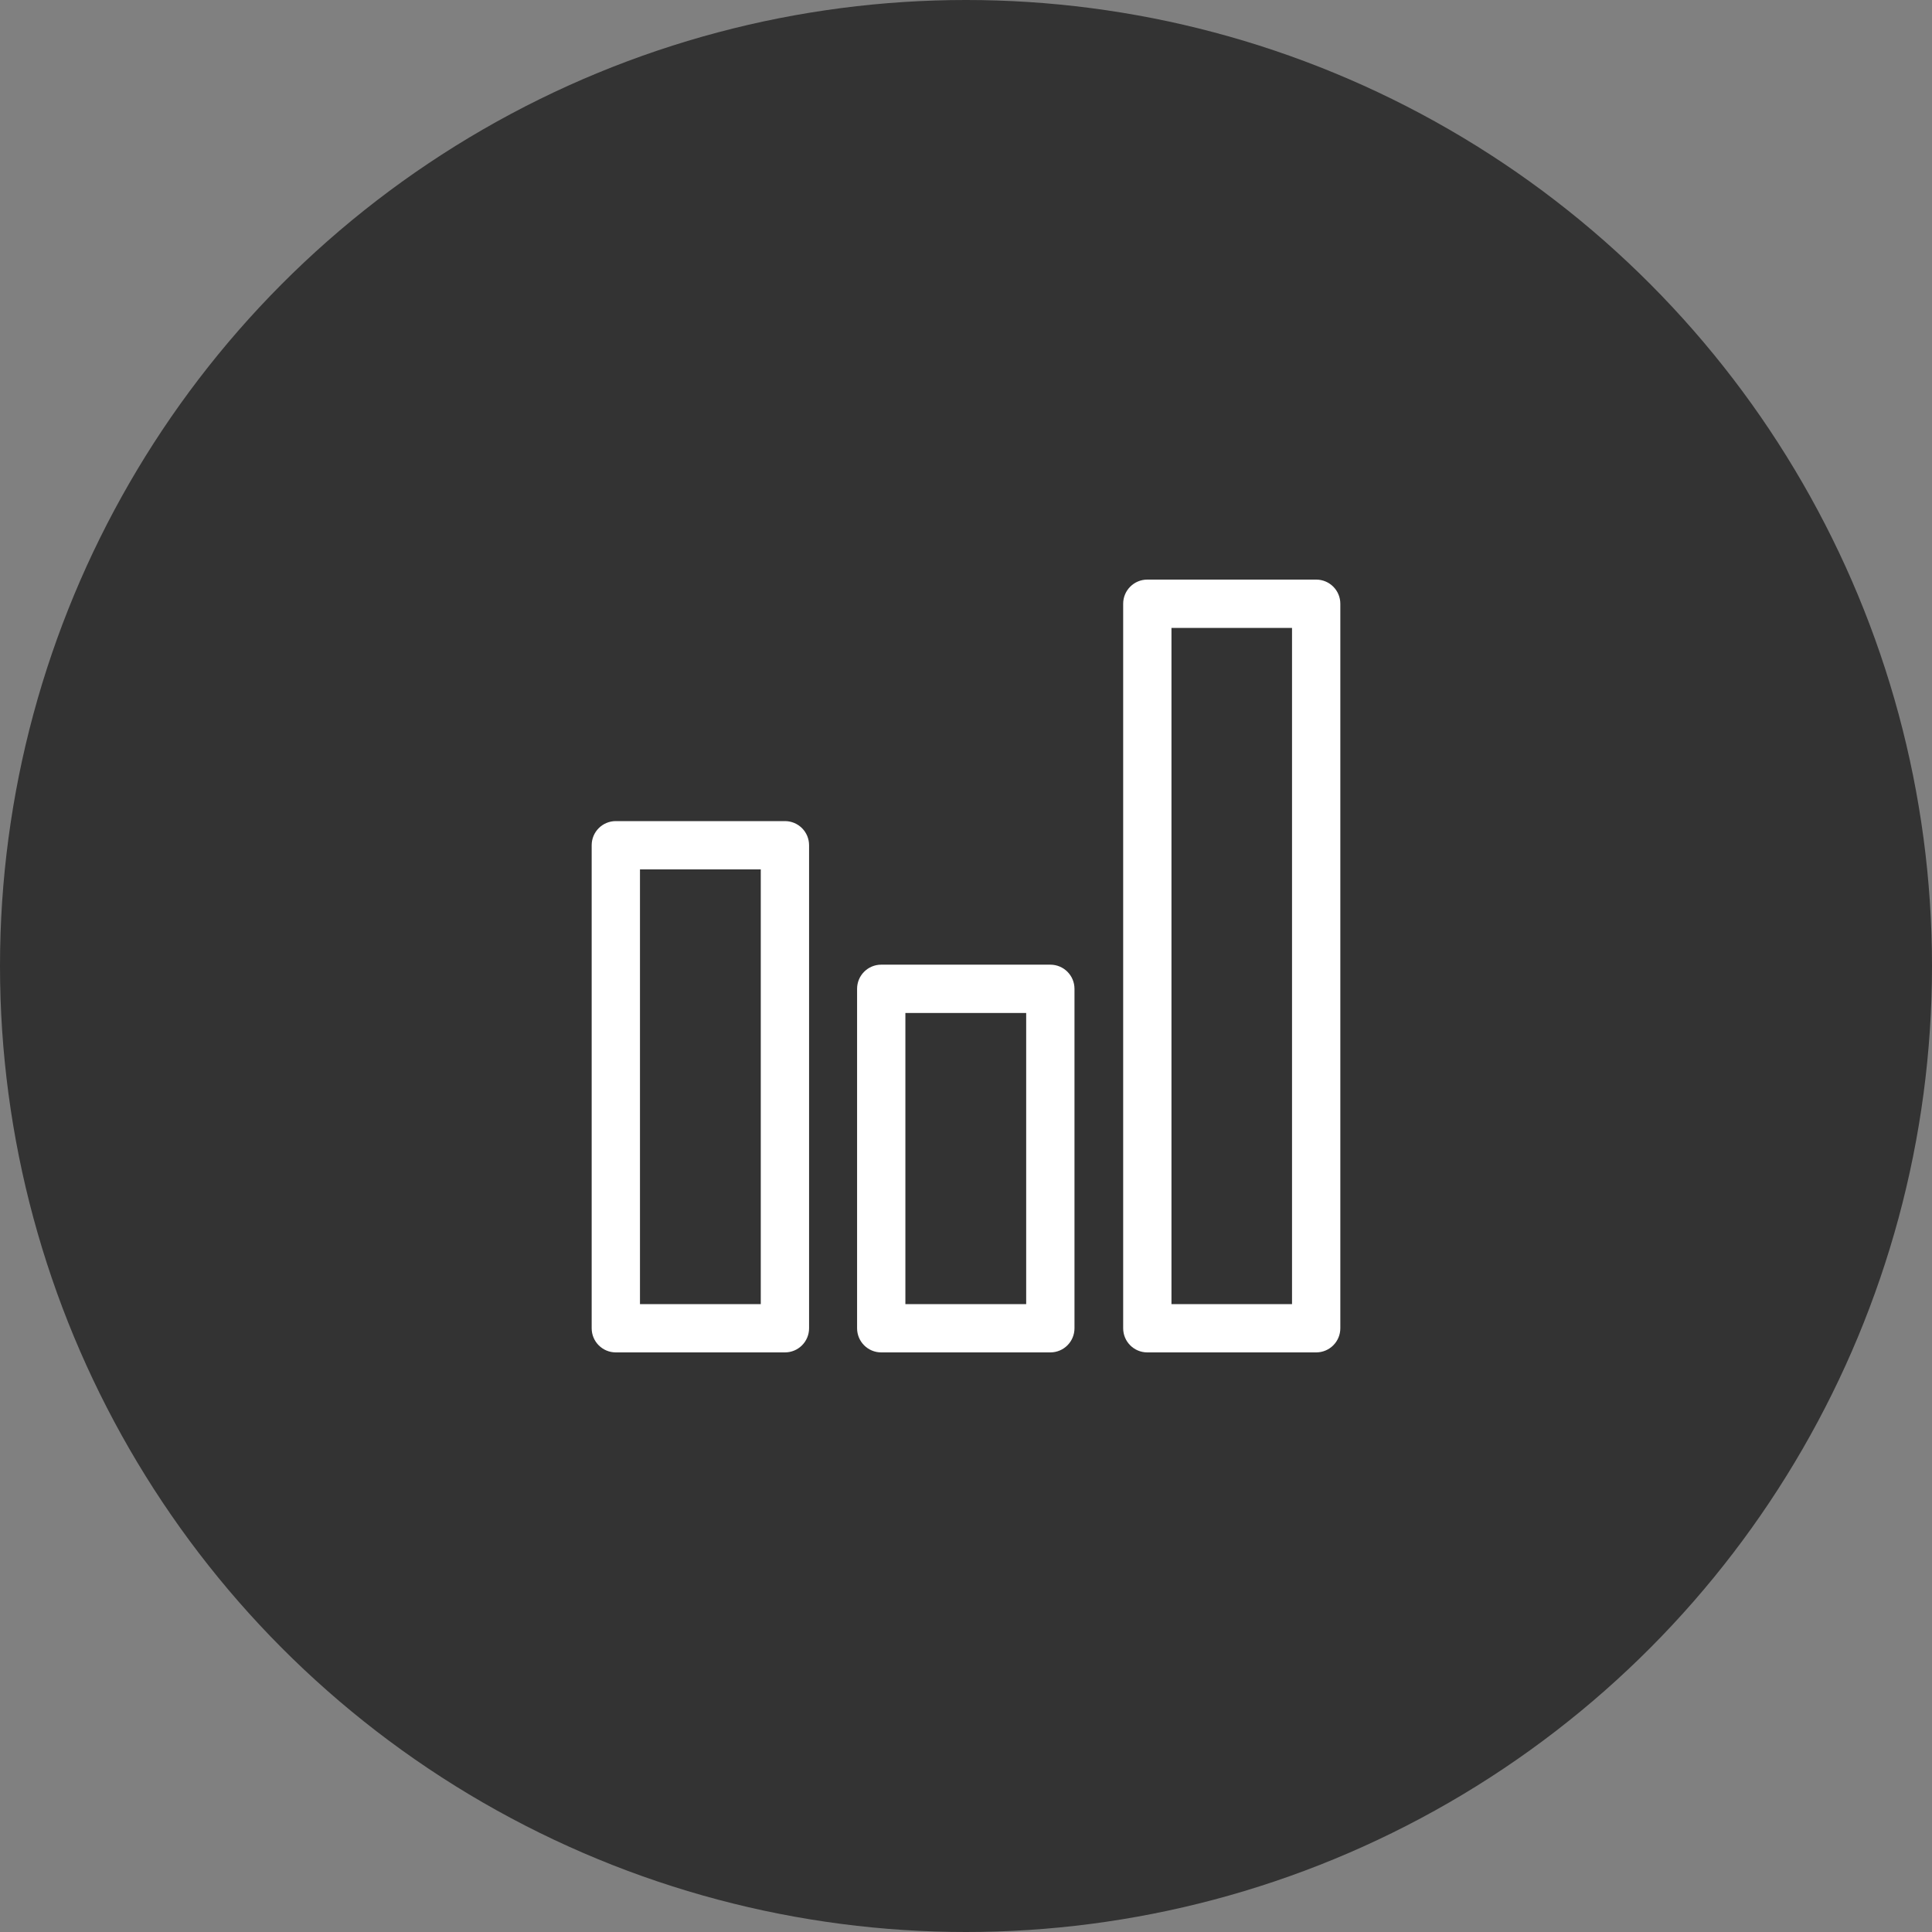
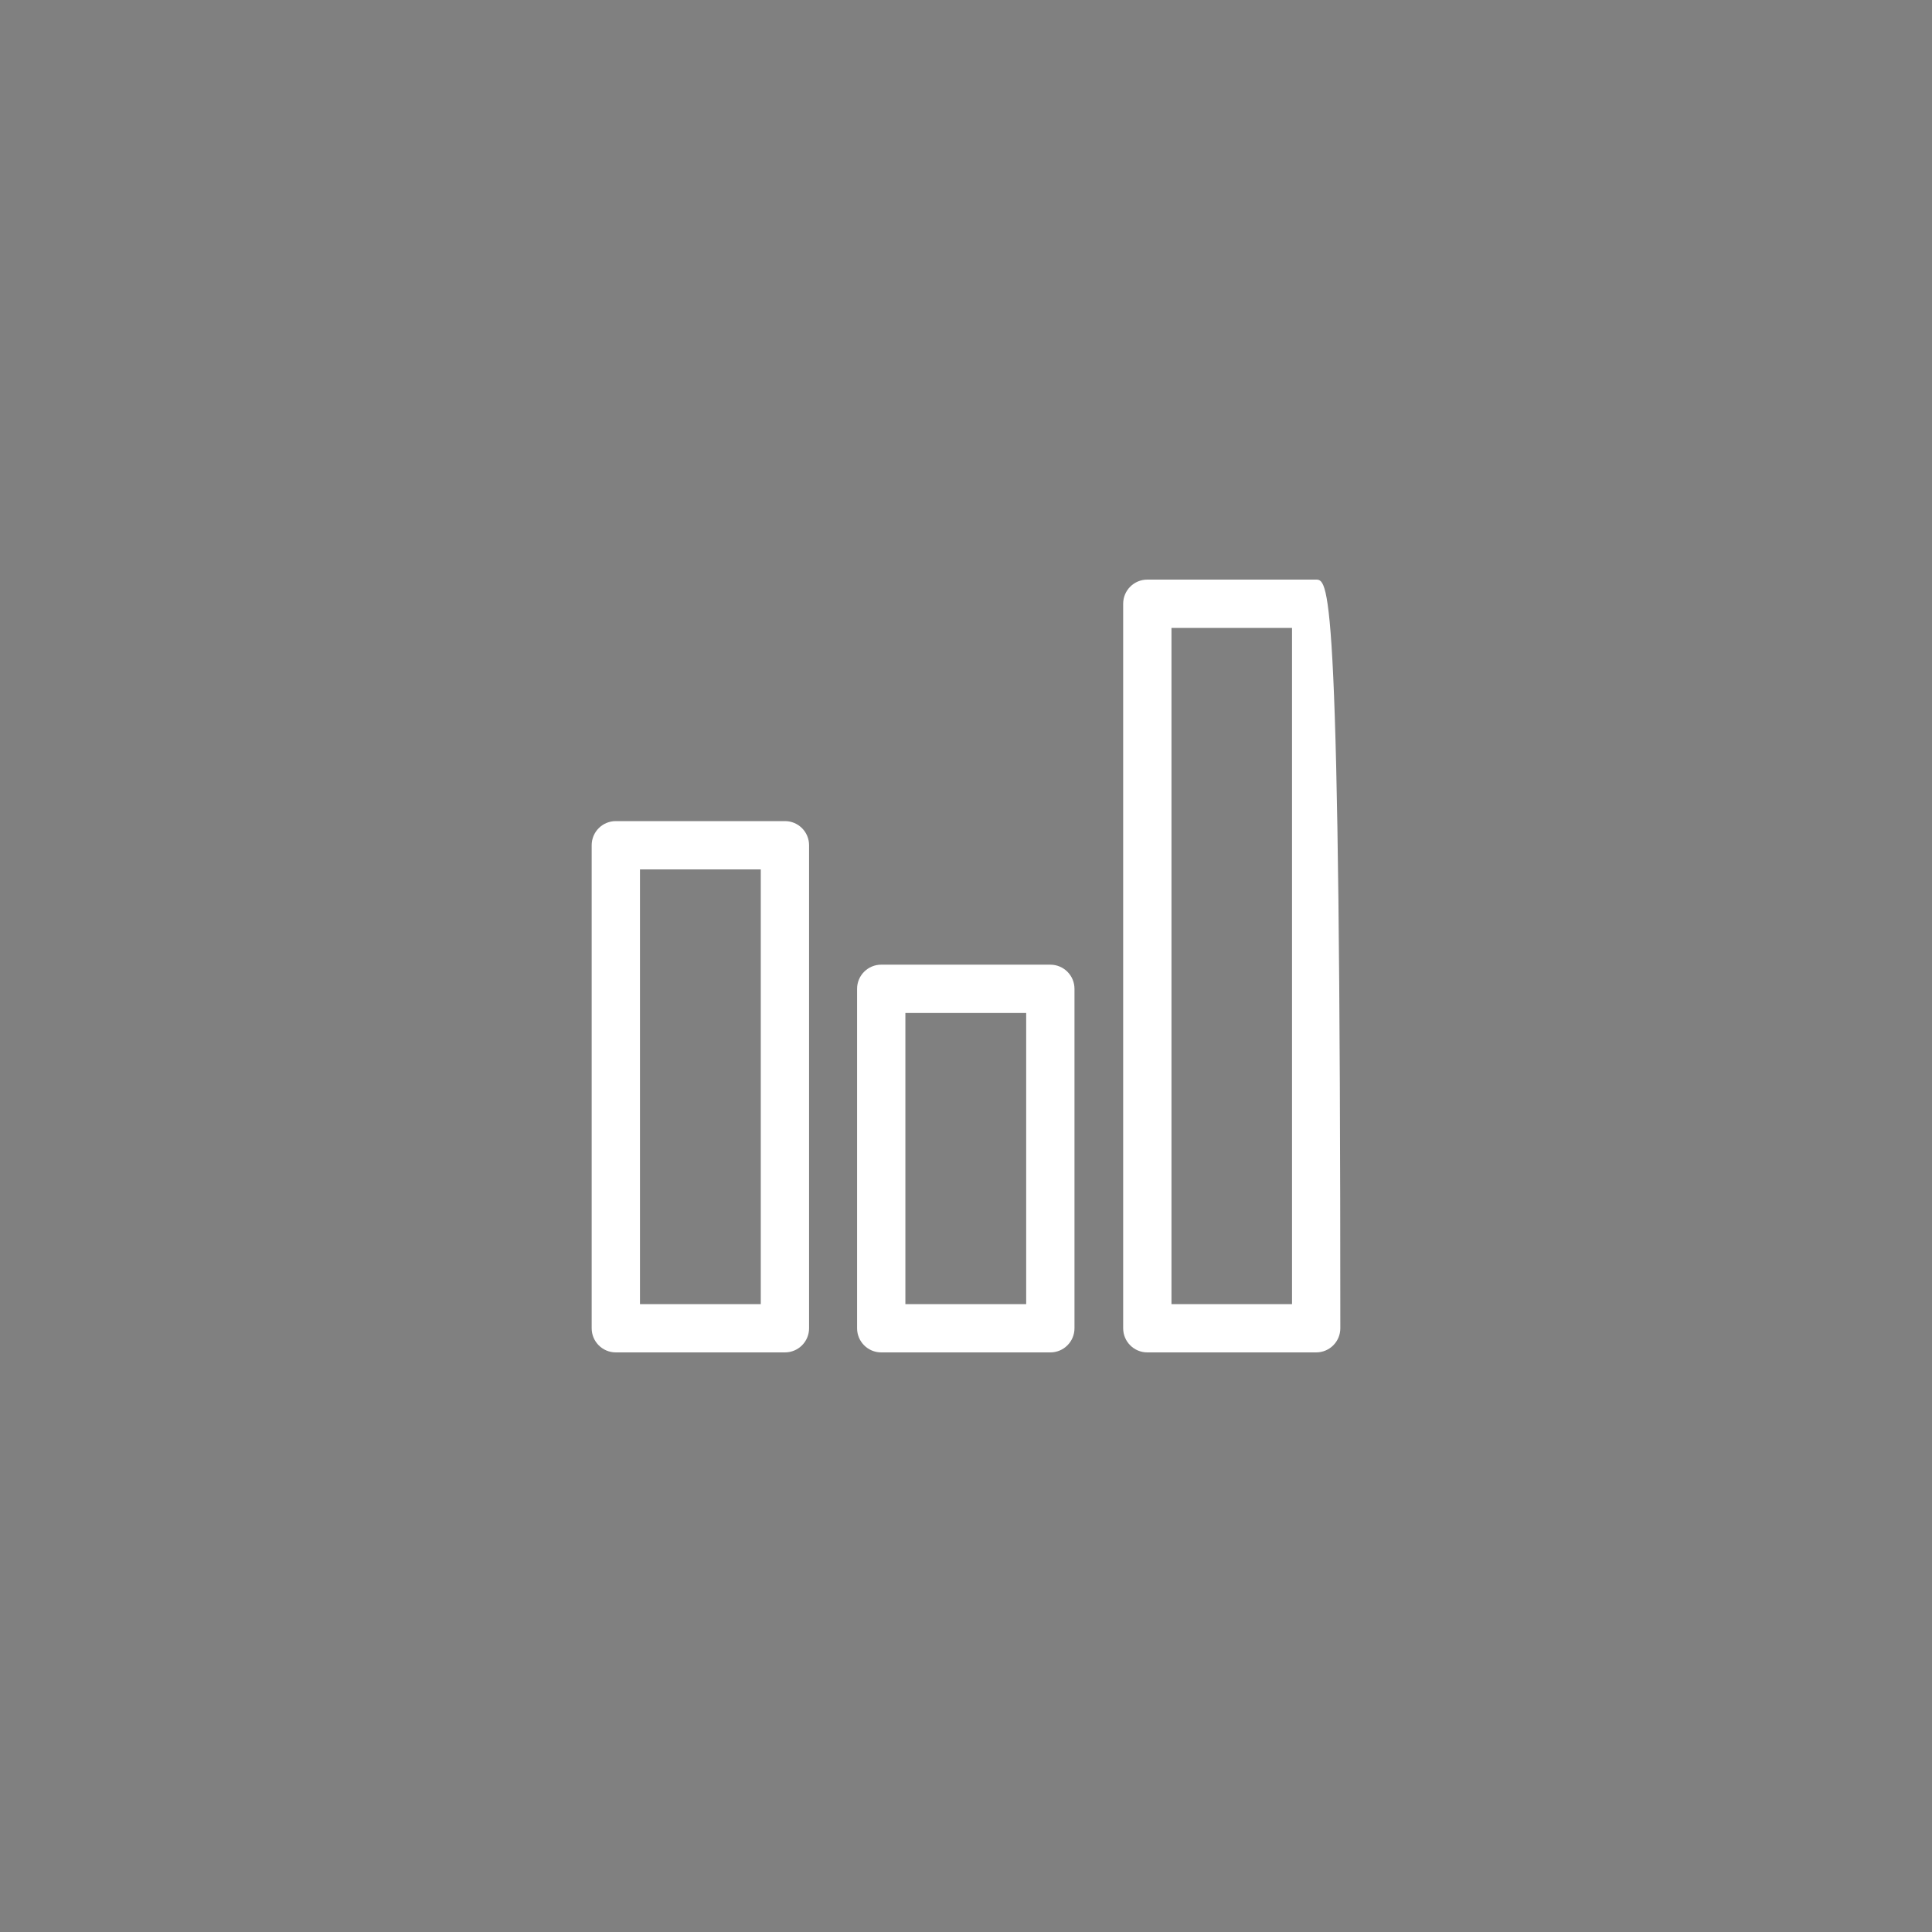
<svg xmlns="http://www.w3.org/2000/svg" version="1.1" id="icon" x="0px" y="0px" width="80px" height="80px" viewBox="0 0 80 80" enable-background="new 0 0 80 80" xml:space="preserve">
  <rect x="0" y="0" width="80" height="80" fill="#808080" stroke="none" />
-   <circle id="circle" fill="#333333" cx="40" cy="40" r="40" />
  <g id="stats">
    <g>
-       <path fill="#FFFFFF" d="M32.502,34H25.5c-0.553,0-1,0.447-1,1v20c0,0.553,0.447,1,1,1h7.002c0.553,0,1-0.447,1-1V35    C33.502,34.447,33.055,34,32.502,34z M31.502,54H26.5V36h5.002V54z M43.492,39.945H36.49c-0.553,0-1,0.447-1,1V55    c0,0.553,0.447,1,1,1h7.002c0.553,0,1-0.447,1-1V40.945C44.492,40.393,44.045,39.945,43.492,39.945z M42.492,54H37.49V41.945    h5.002V54z M54.5,24h-6.992c-0.553,0-1,0.447-1,1v30c0,0.553,0.447,1,1,1H54.5c0.553,0,1-0.447,1-1V25    C55.5,24.447,55.053,24,54.5,24z M53.5,54h-4.992V26H53.5V54z" />
+       <path fill="#FFFFFF" d="M32.502,34H25.5c-0.553,0-1,0.447-1,1v20c0,0.553,0.447,1,1,1h7.002c0.553,0,1-0.447,1-1V35    C33.502,34.447,33.055,34,32.502,34z M31.502,54H26.5V36h5.002V54z M43.492,39.945H36.49c-0.553,0-1,0.447-1,1V55    c0,0.553,0.447,1,1,1h7.002c0.553,0,1-0.447,1-1V40.945C44.492,40.393,44.045,39.945,43.492,39.945z M42.492,54H37.49V41.945    h5.002V54z M54.5,24h-6.992c-0.553,0-1,0.447-1,1v30c0,0.553,0.447,1,1,1H54.5c0.553,0,1-0.447,1-1C55.5,24.447,55.053,24,54.5,24z M53.5,54h-4.992V26H53.5V54z" />
    </g>
  </g>
</svg>